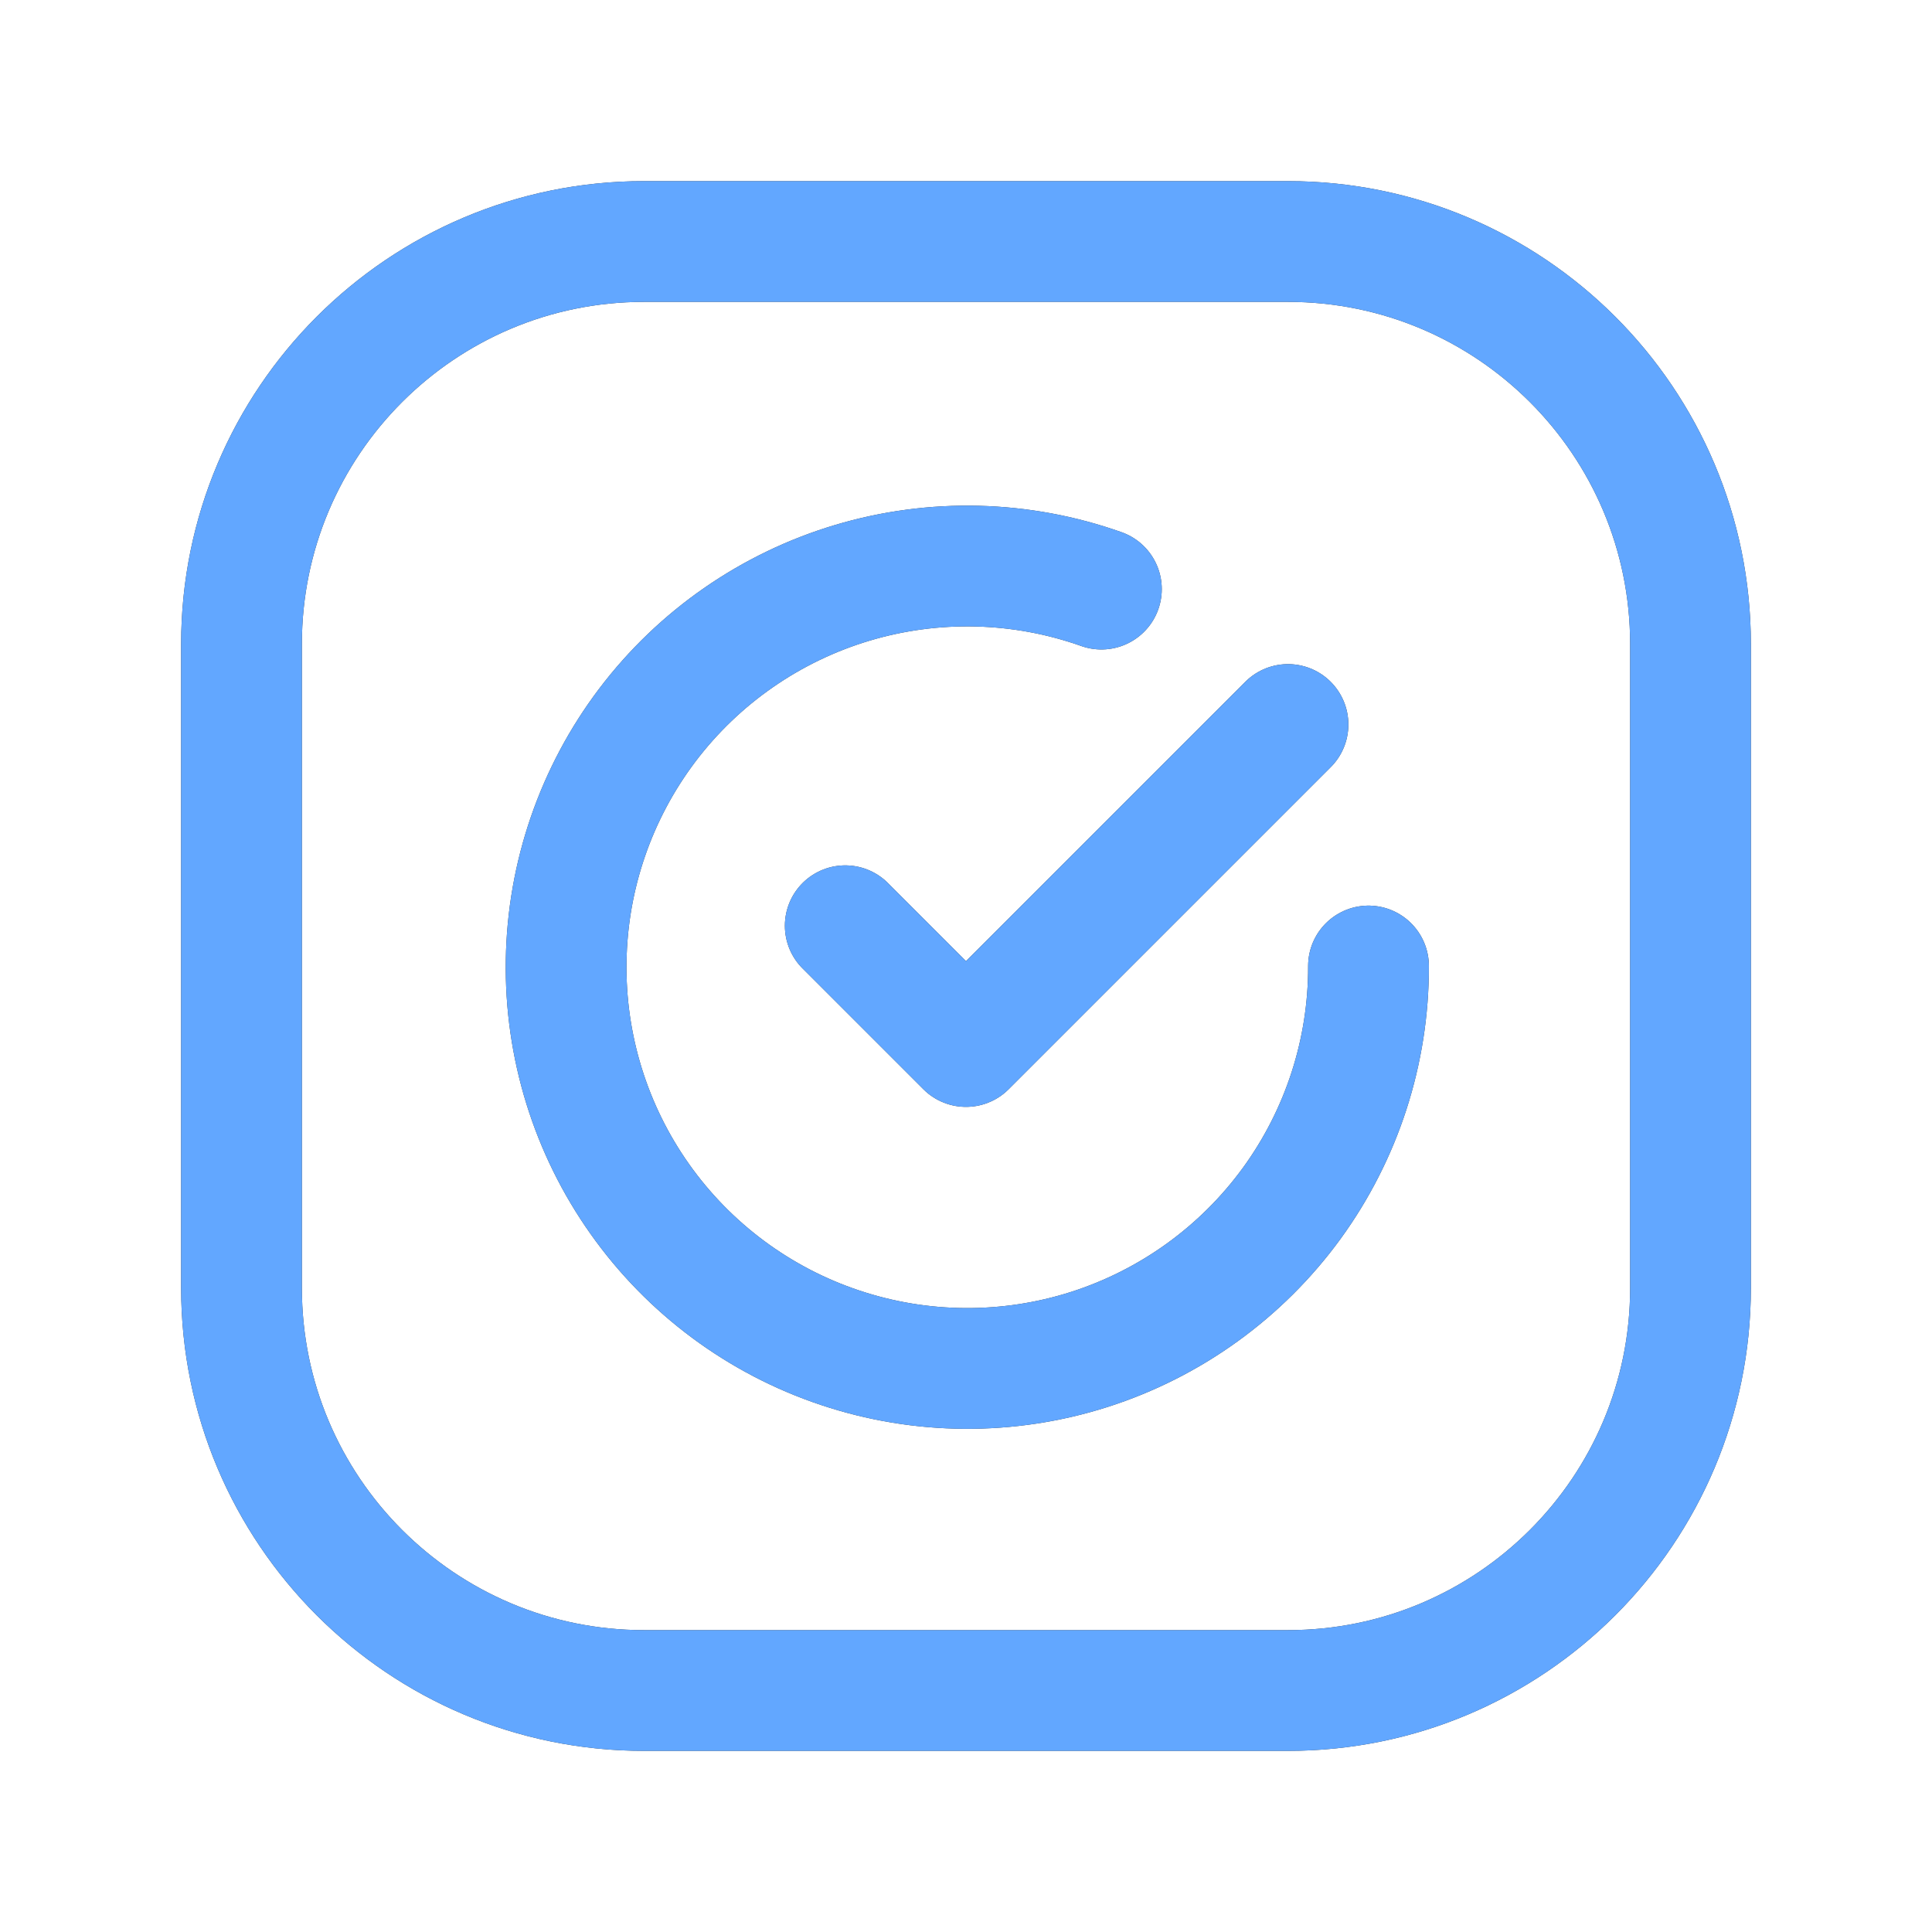
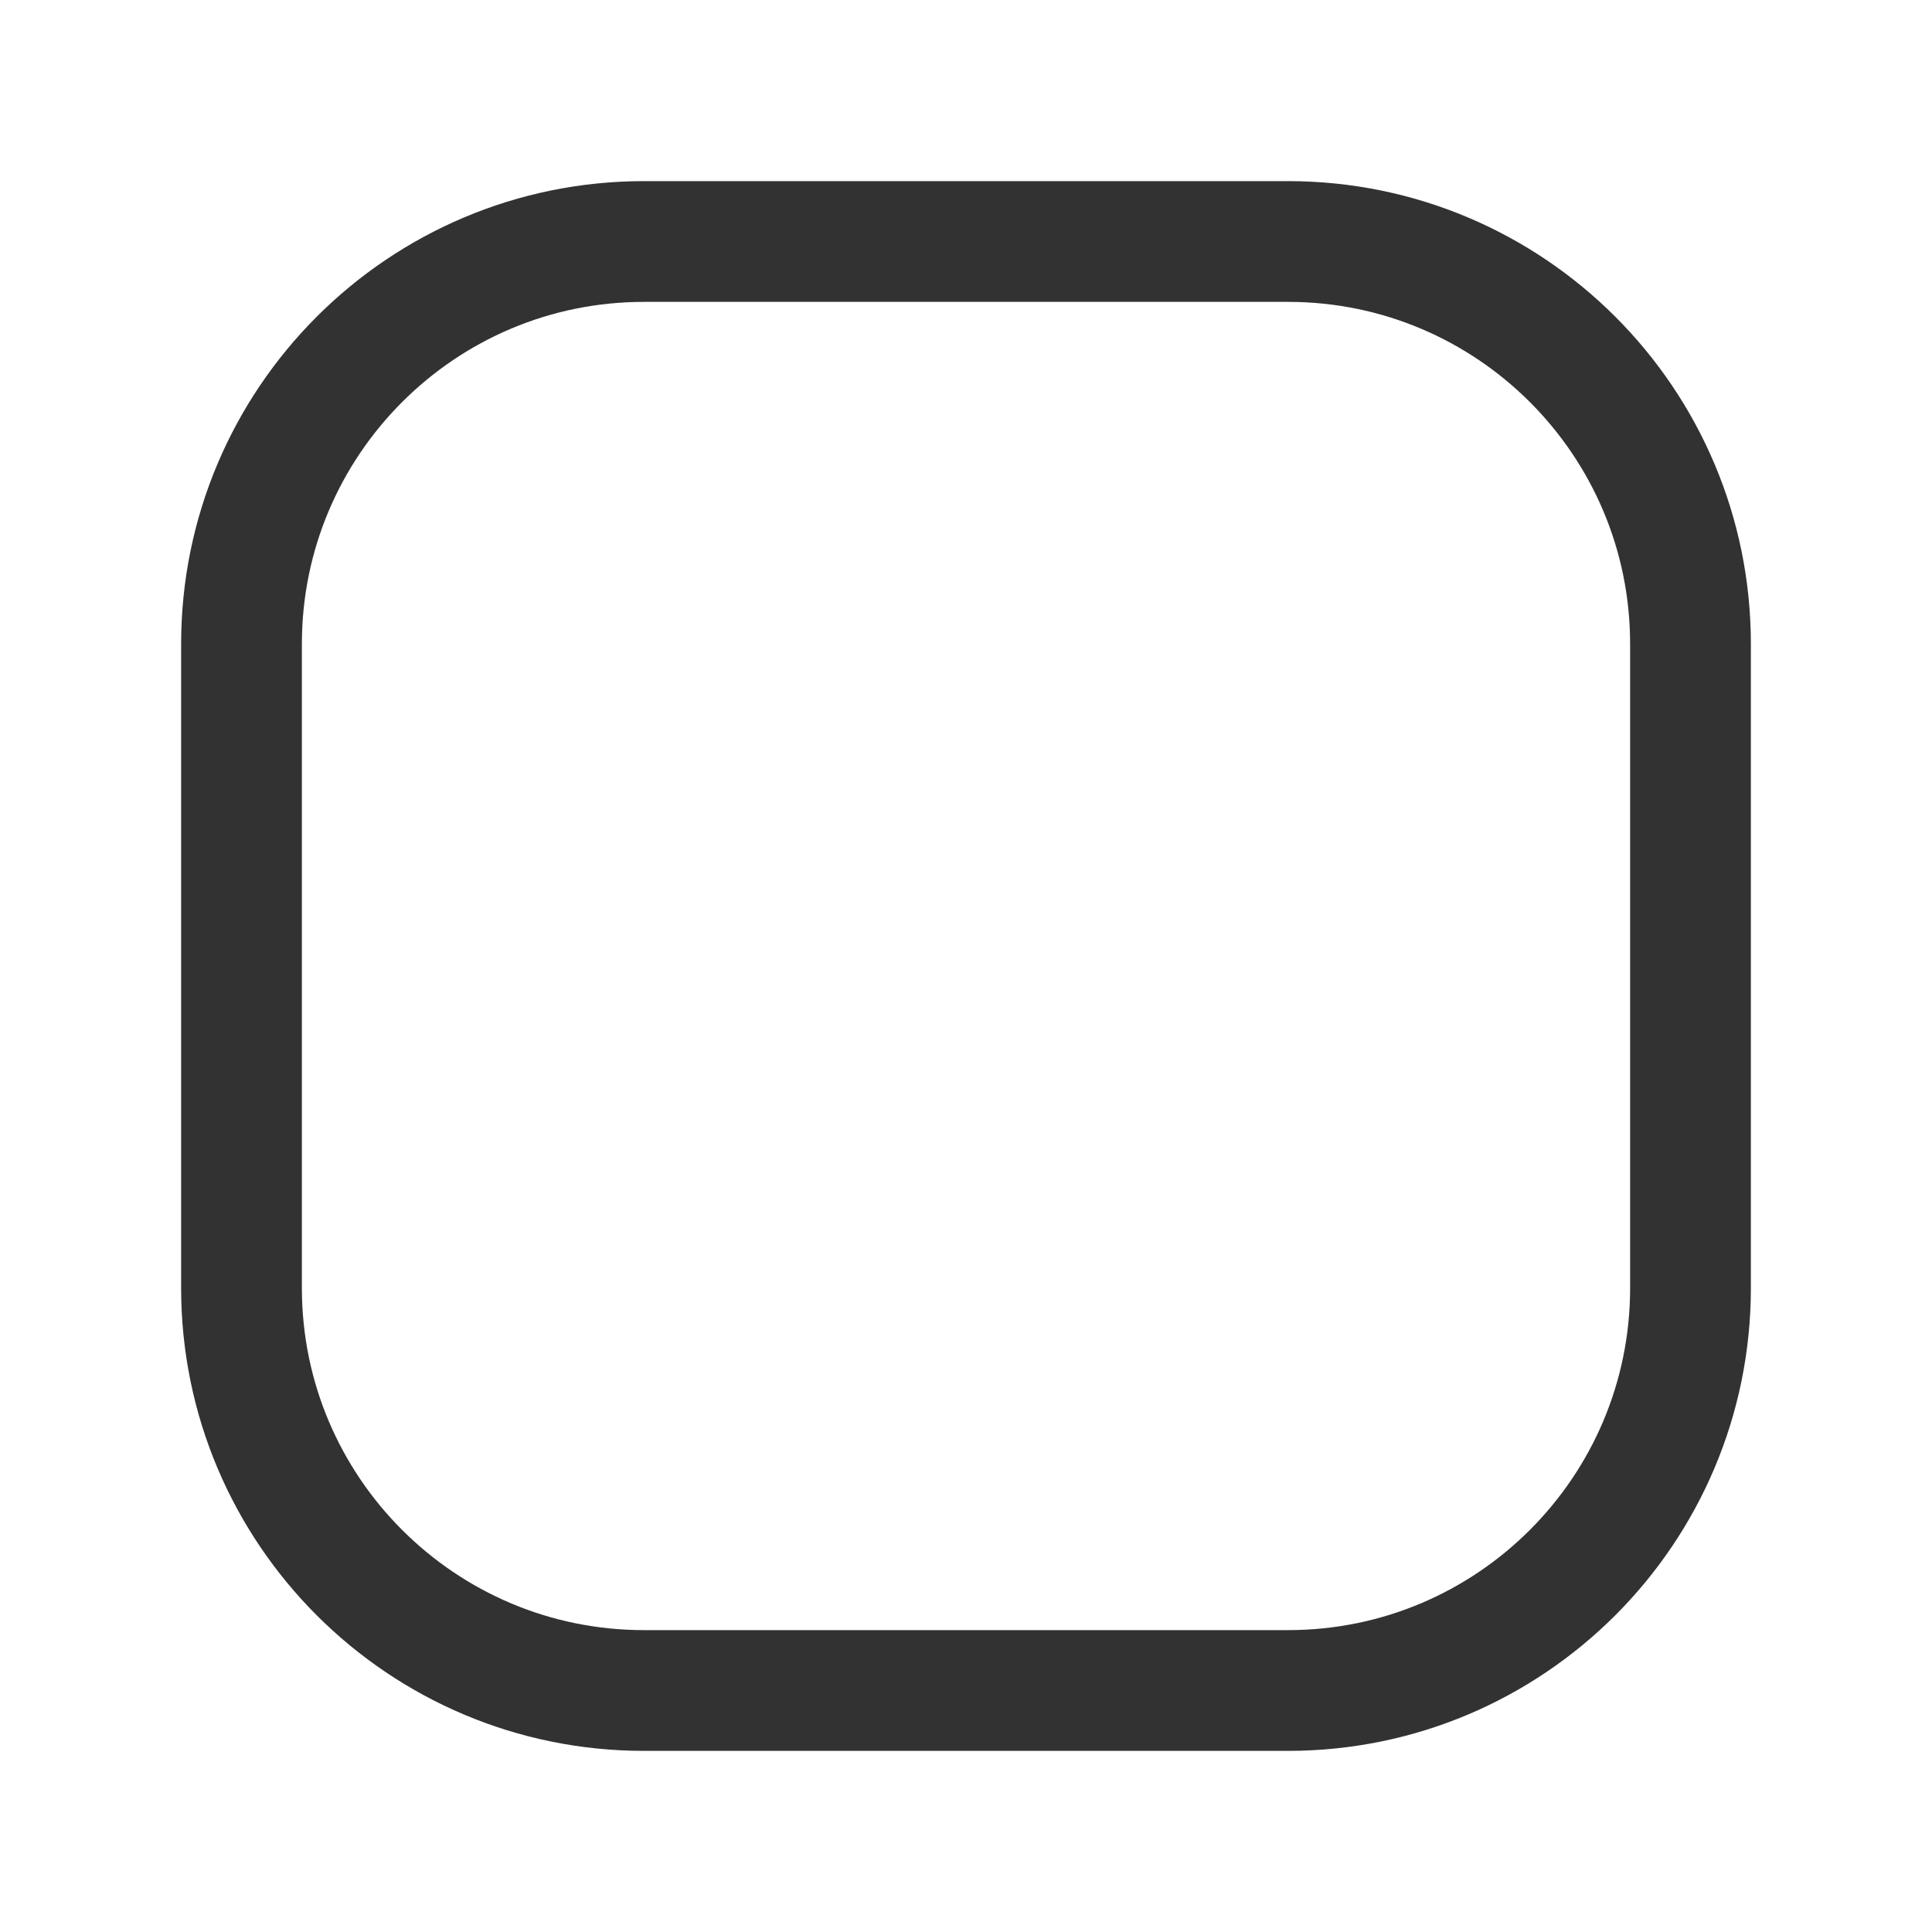
<svg xmlns="http://www.w3.org/2000/svg" width="24" height="24" viewBox="0 0 24 24" fill="none">
-   <path d="M13.682 7.318C12.684 6.964 11.6 6.937 10.585 7.241C9.571 7.545 8.68 8.164 8.041 9.008C7.403 9.852 7.049 10.878 7.033 11.937C7.016 12.995 7.337 14.032 7.949 14.896C8.561 15.76 9.432 16.407 10.436 16.742C11.44 17.078 12.525 17.085 13.533 16.763C14.542 16.44 15.421 15.805 16.045 14.95C16.668 14.094 17.003 13.062 17 12.003V12" stroke="#323232" stroke-width="1.5" stroke-linecap="round" stroke-linejoin="round" />
-   <path d="M13.682 7.318C12.684 6.964 11.6 6.937 10.585 7.241C9.571 7.545 8.68 8.164 8.041 9.008C7.403 9.852 7.049 10.878 7.033 11.937C7.016 12.995 7.337 14.032 7.949 14.896C8.561 15.76 9.432 16.407 10.436 16.742C11.44 17.078 12.525 17.085 13.533 16.763C14.542 16.44 15.421 15.805 16.045 14.95C16.668 14.094 17.003 13.062 17 12.003V12" stroke="#62A7FF" stroke-width="1.5" stroke-linecap="round" stroke-linejoin="round" />
-   <path d="M16 9L12 13L10.5 11.5" stroke="#323232" stroke-width="1.5" stroke-linecap="round" stroke-linejoin="round" />
-   <path d="M16 9L12 13L10.5 11.5" stroke="#62A7FF" stroke-width="1.5" stroke-linecap="round" stroke-linejoin="round" />
  <path d="M16 3H8C5.239 3 3 5.239 3 8V16C3 18.761 5.239 21 8 21H16C18.761 21 21 18.761 21 16V8C21 5.239 18.761 3 16 3Z" stroke="#323232" stroke-width="1.5" stroke-linecap="round" stroke-linejoin="round" />
-   <path d="M16 3H8C5.239 3 3 5.239 3 8V16C3 18.761 5.239 21 8 21H16C18.761 21 21 18.761 21 16V8C21 5.239 18.761 3 16 3Z" stroke="#62A7FF" stroke-width="1.5" stroke-linecap="round" stroke-linejoin="round" />
</svg>